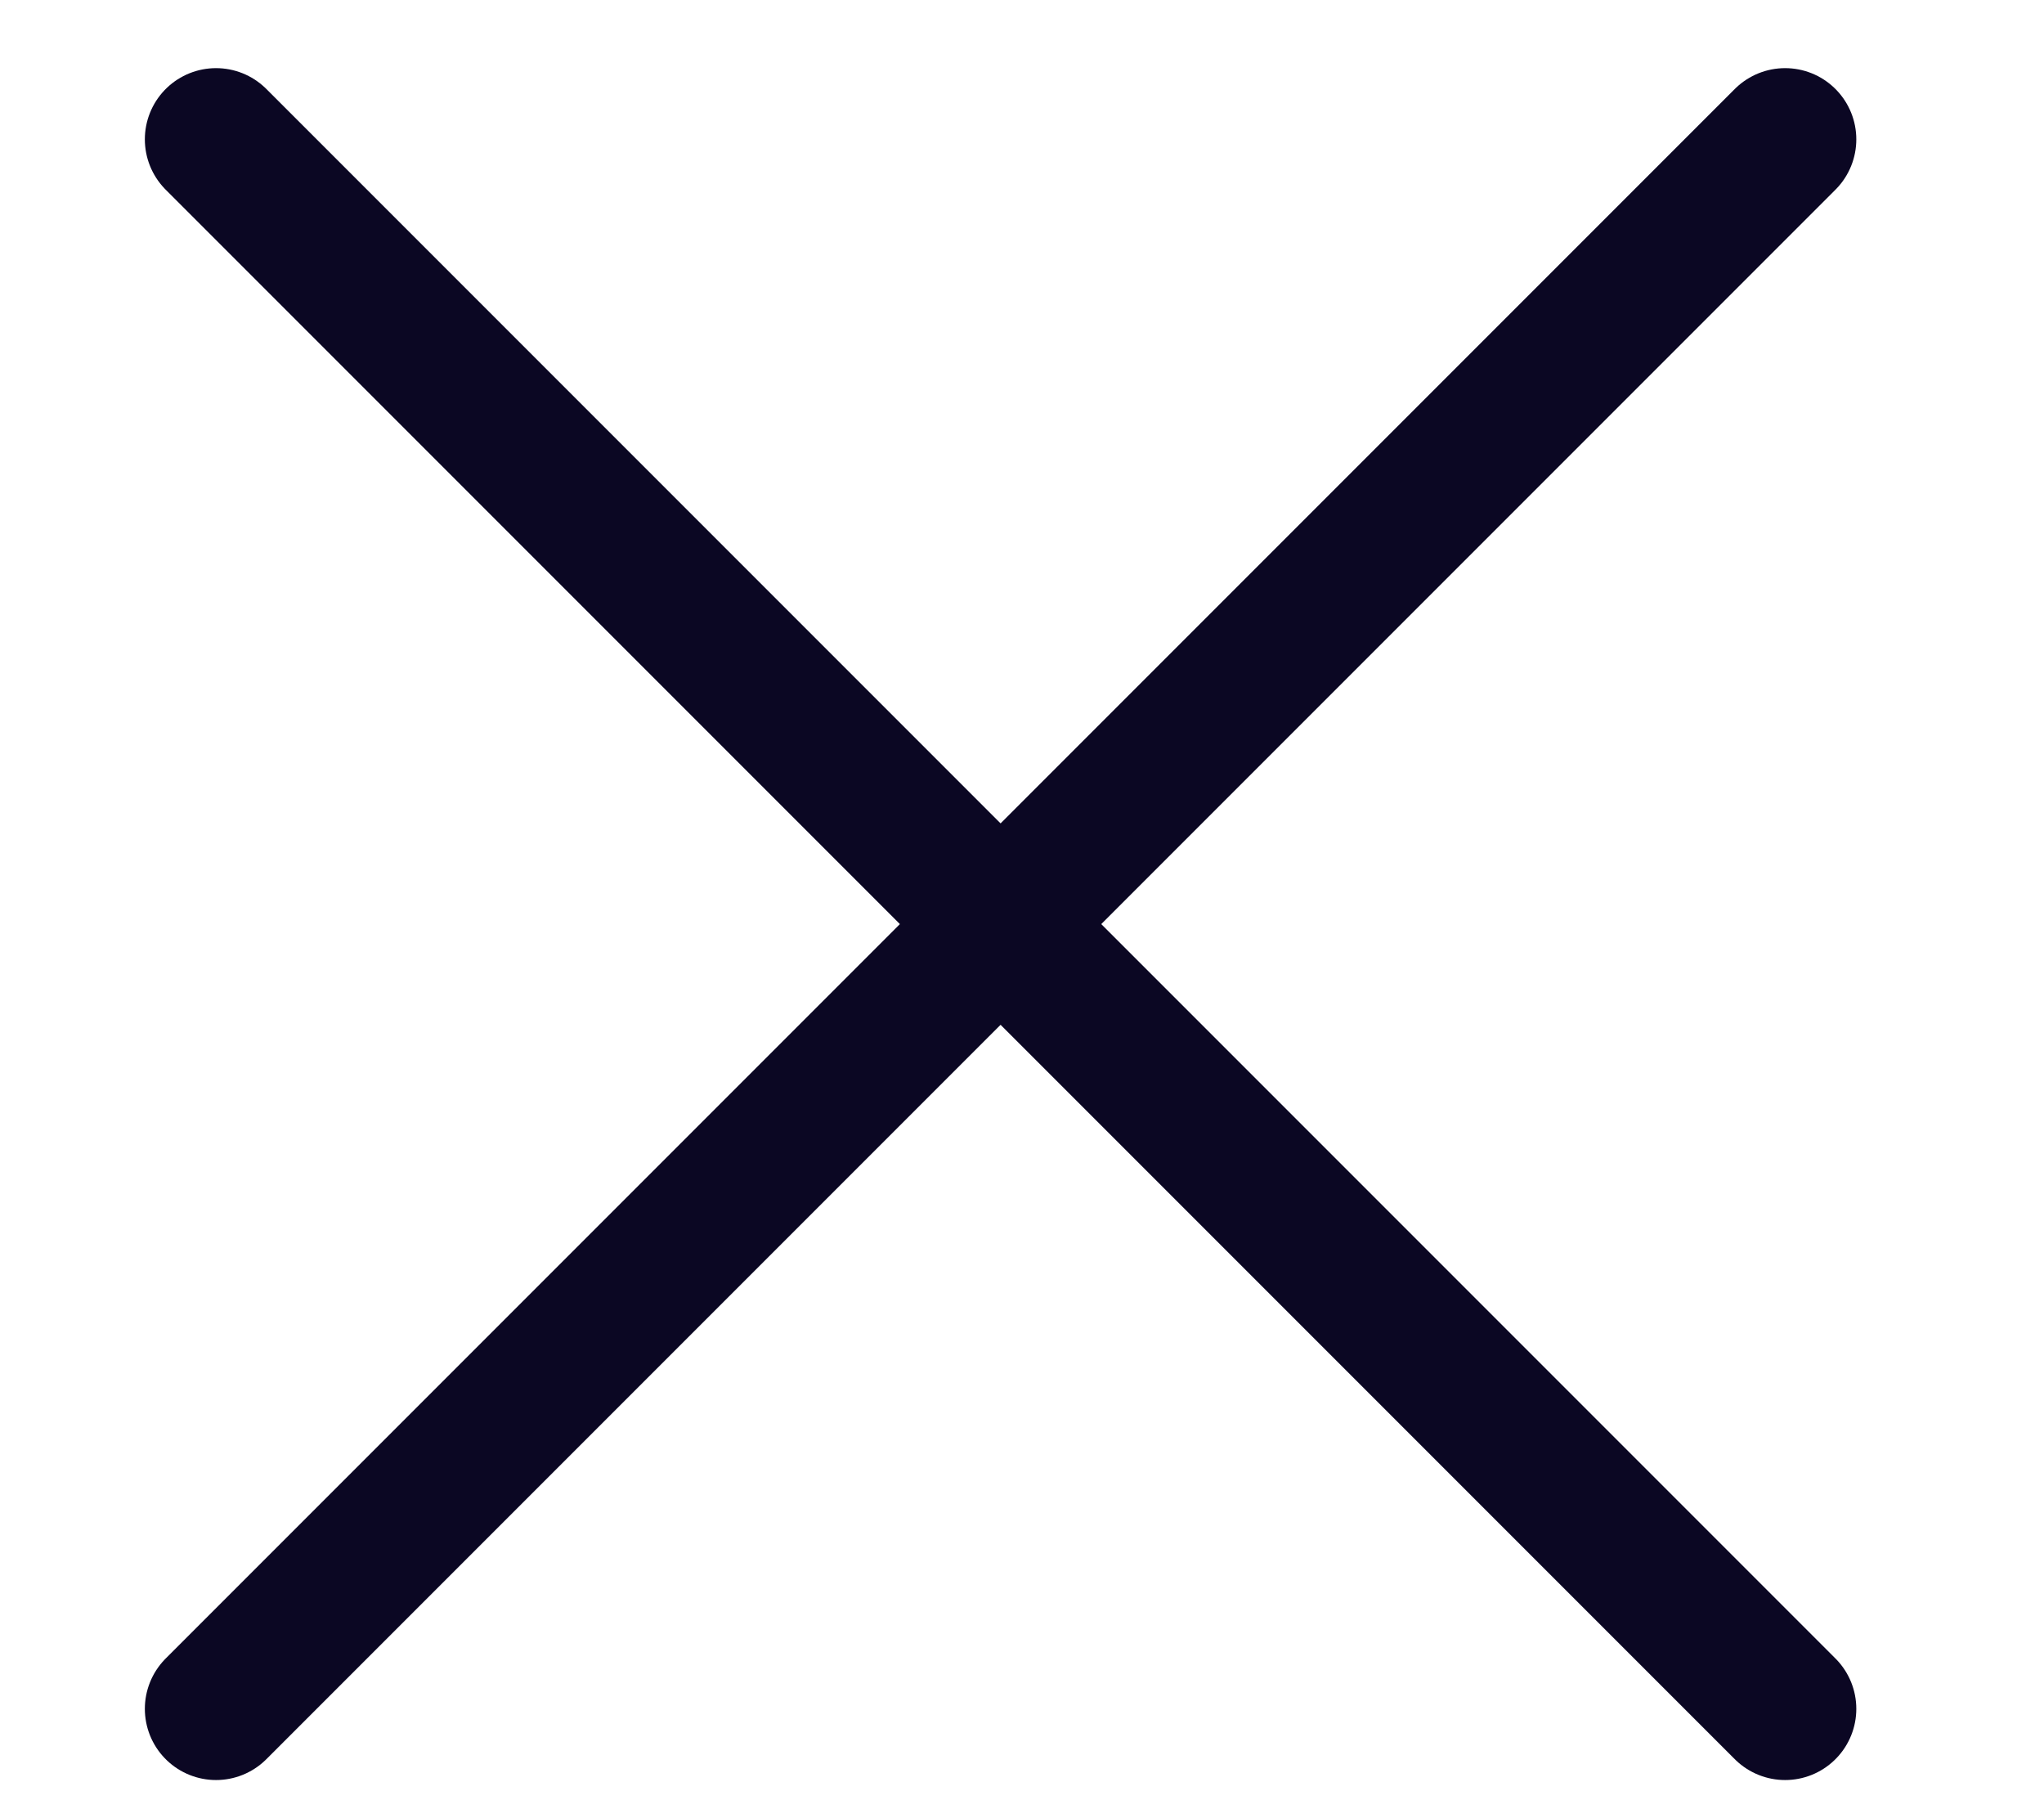
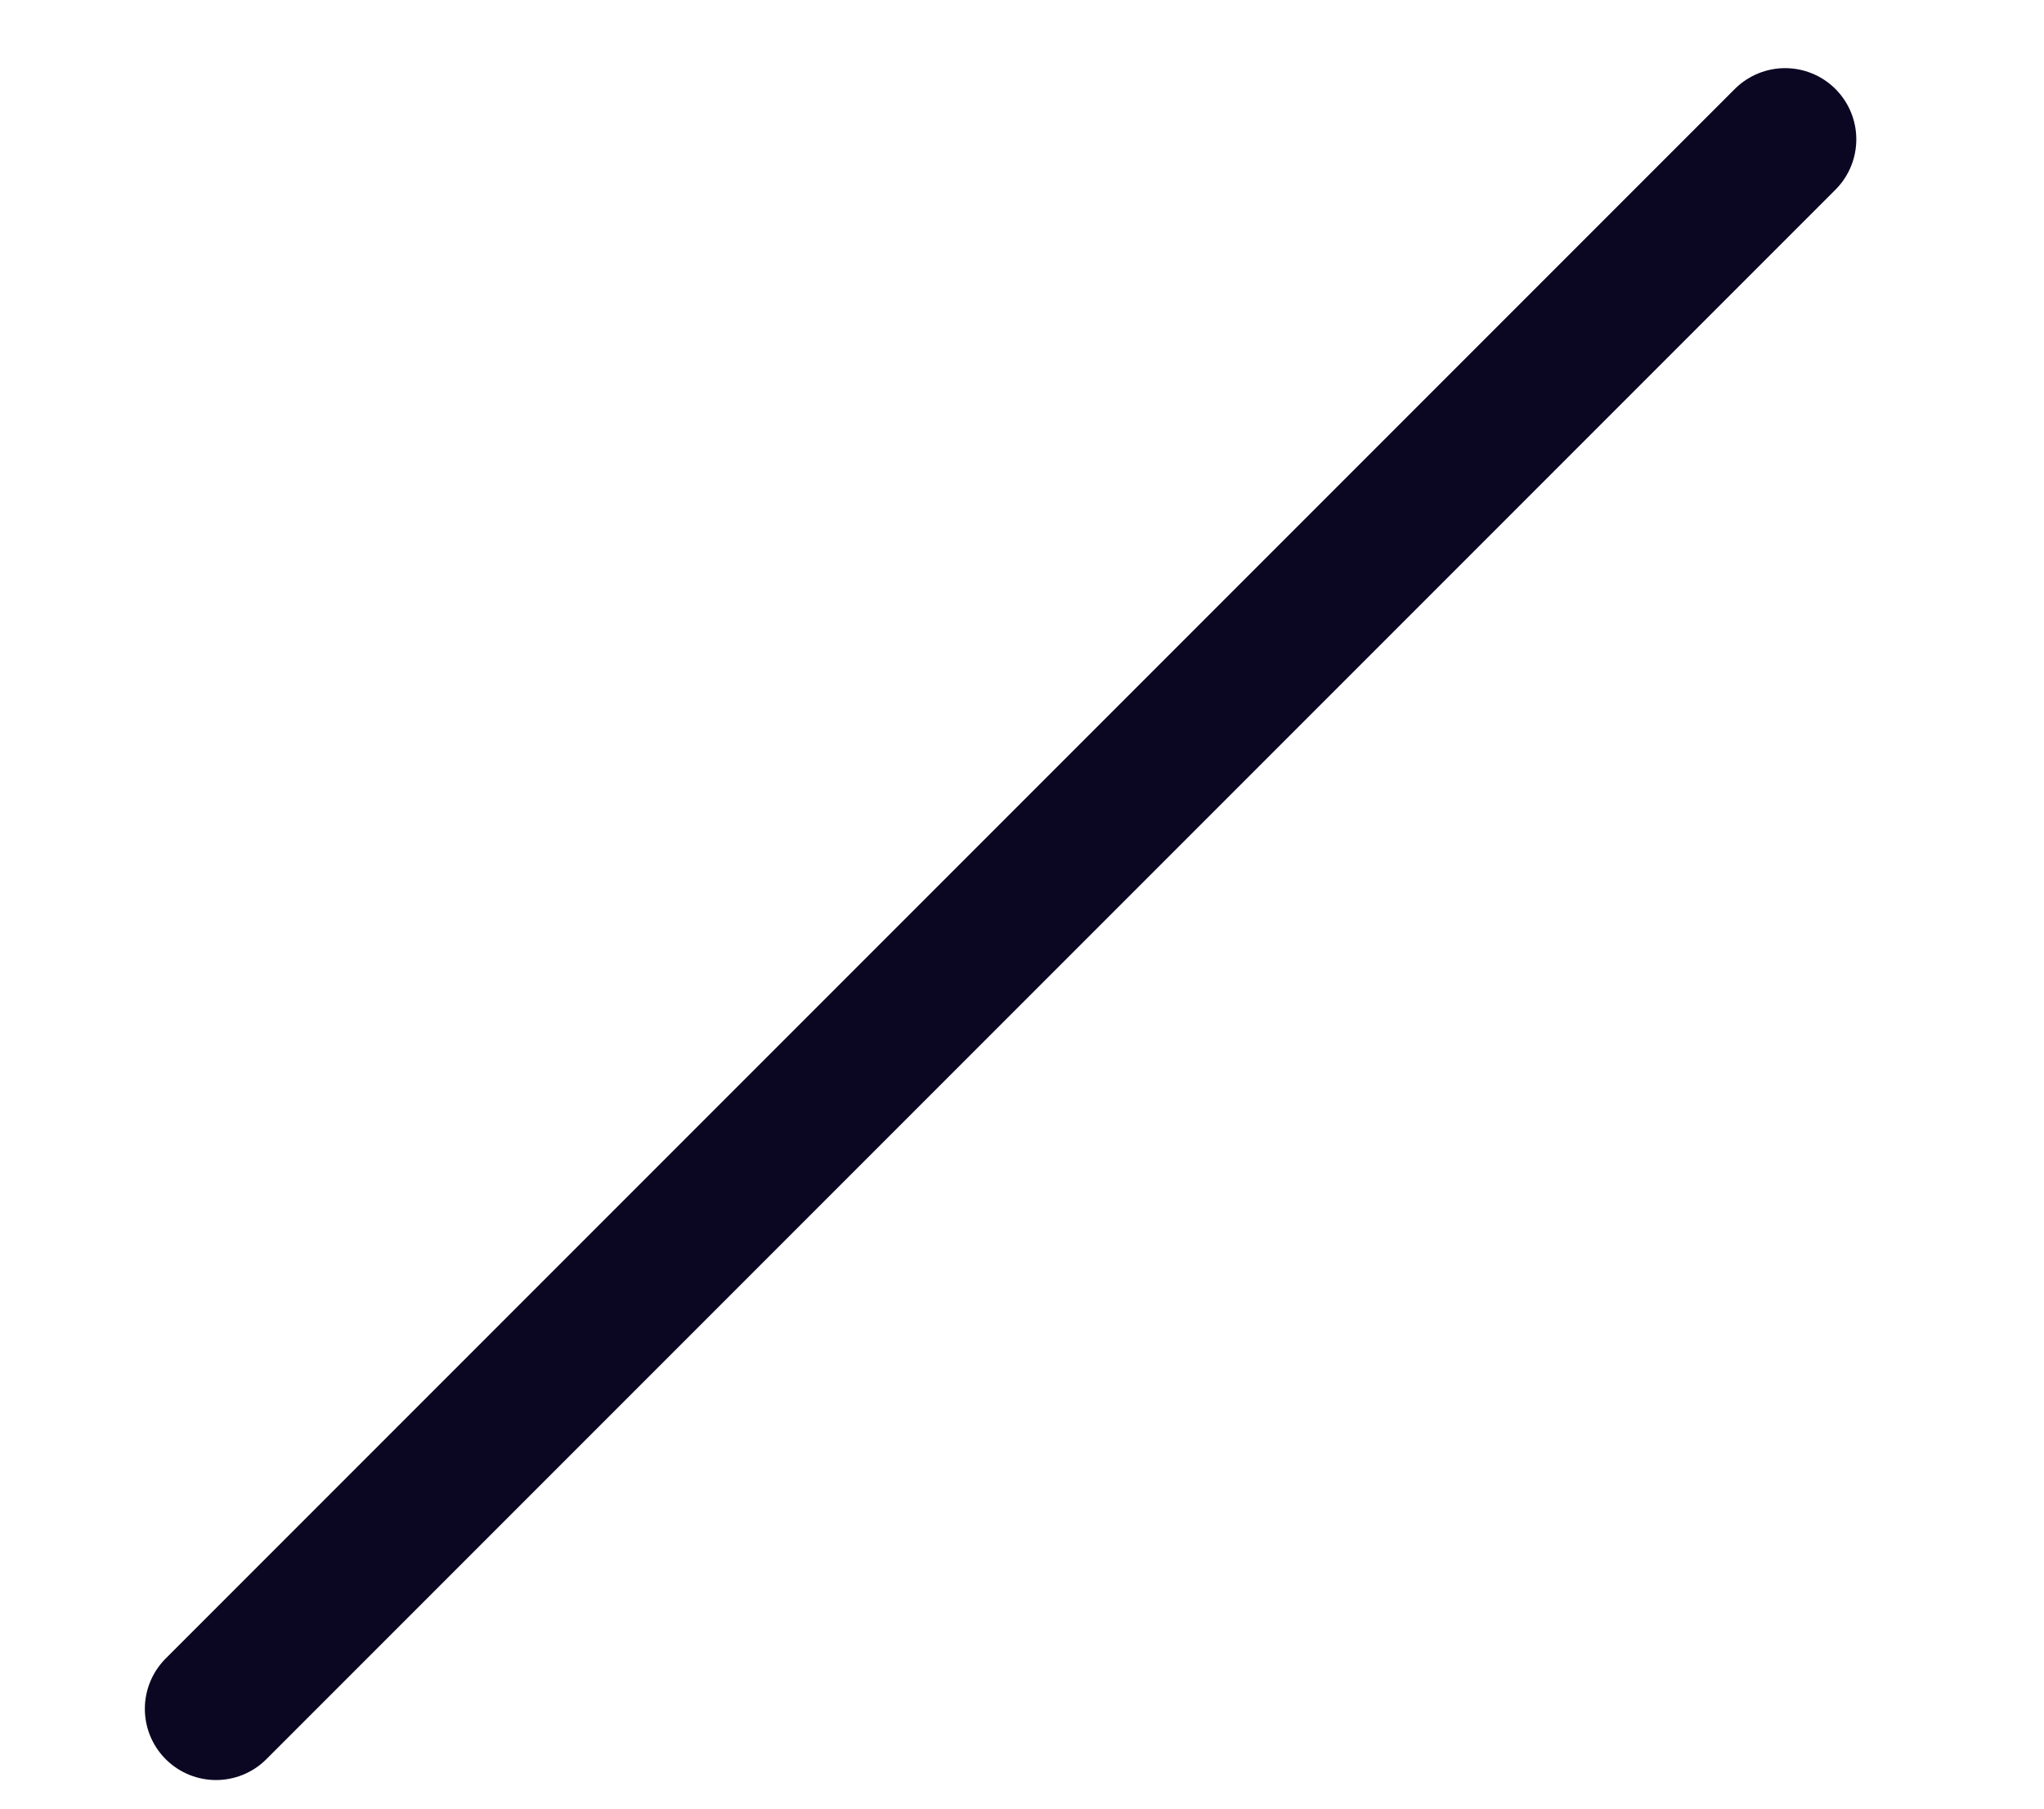
<svg xmlns="http://www.w3.org/2000/svg" width="26" height="23" viewBox="0 0 26 23" fill="none">
  <path d="M2.748 21.731L22.707 1.772" stroke="#0B0723" stroke-width="1.811" stroke-linecap="round" />
-   <path d="M22.707 21.731L2.748 1.772" stroke="#0B0723" stroke-width="1.811" stroke-linecap="round" />
</svg>